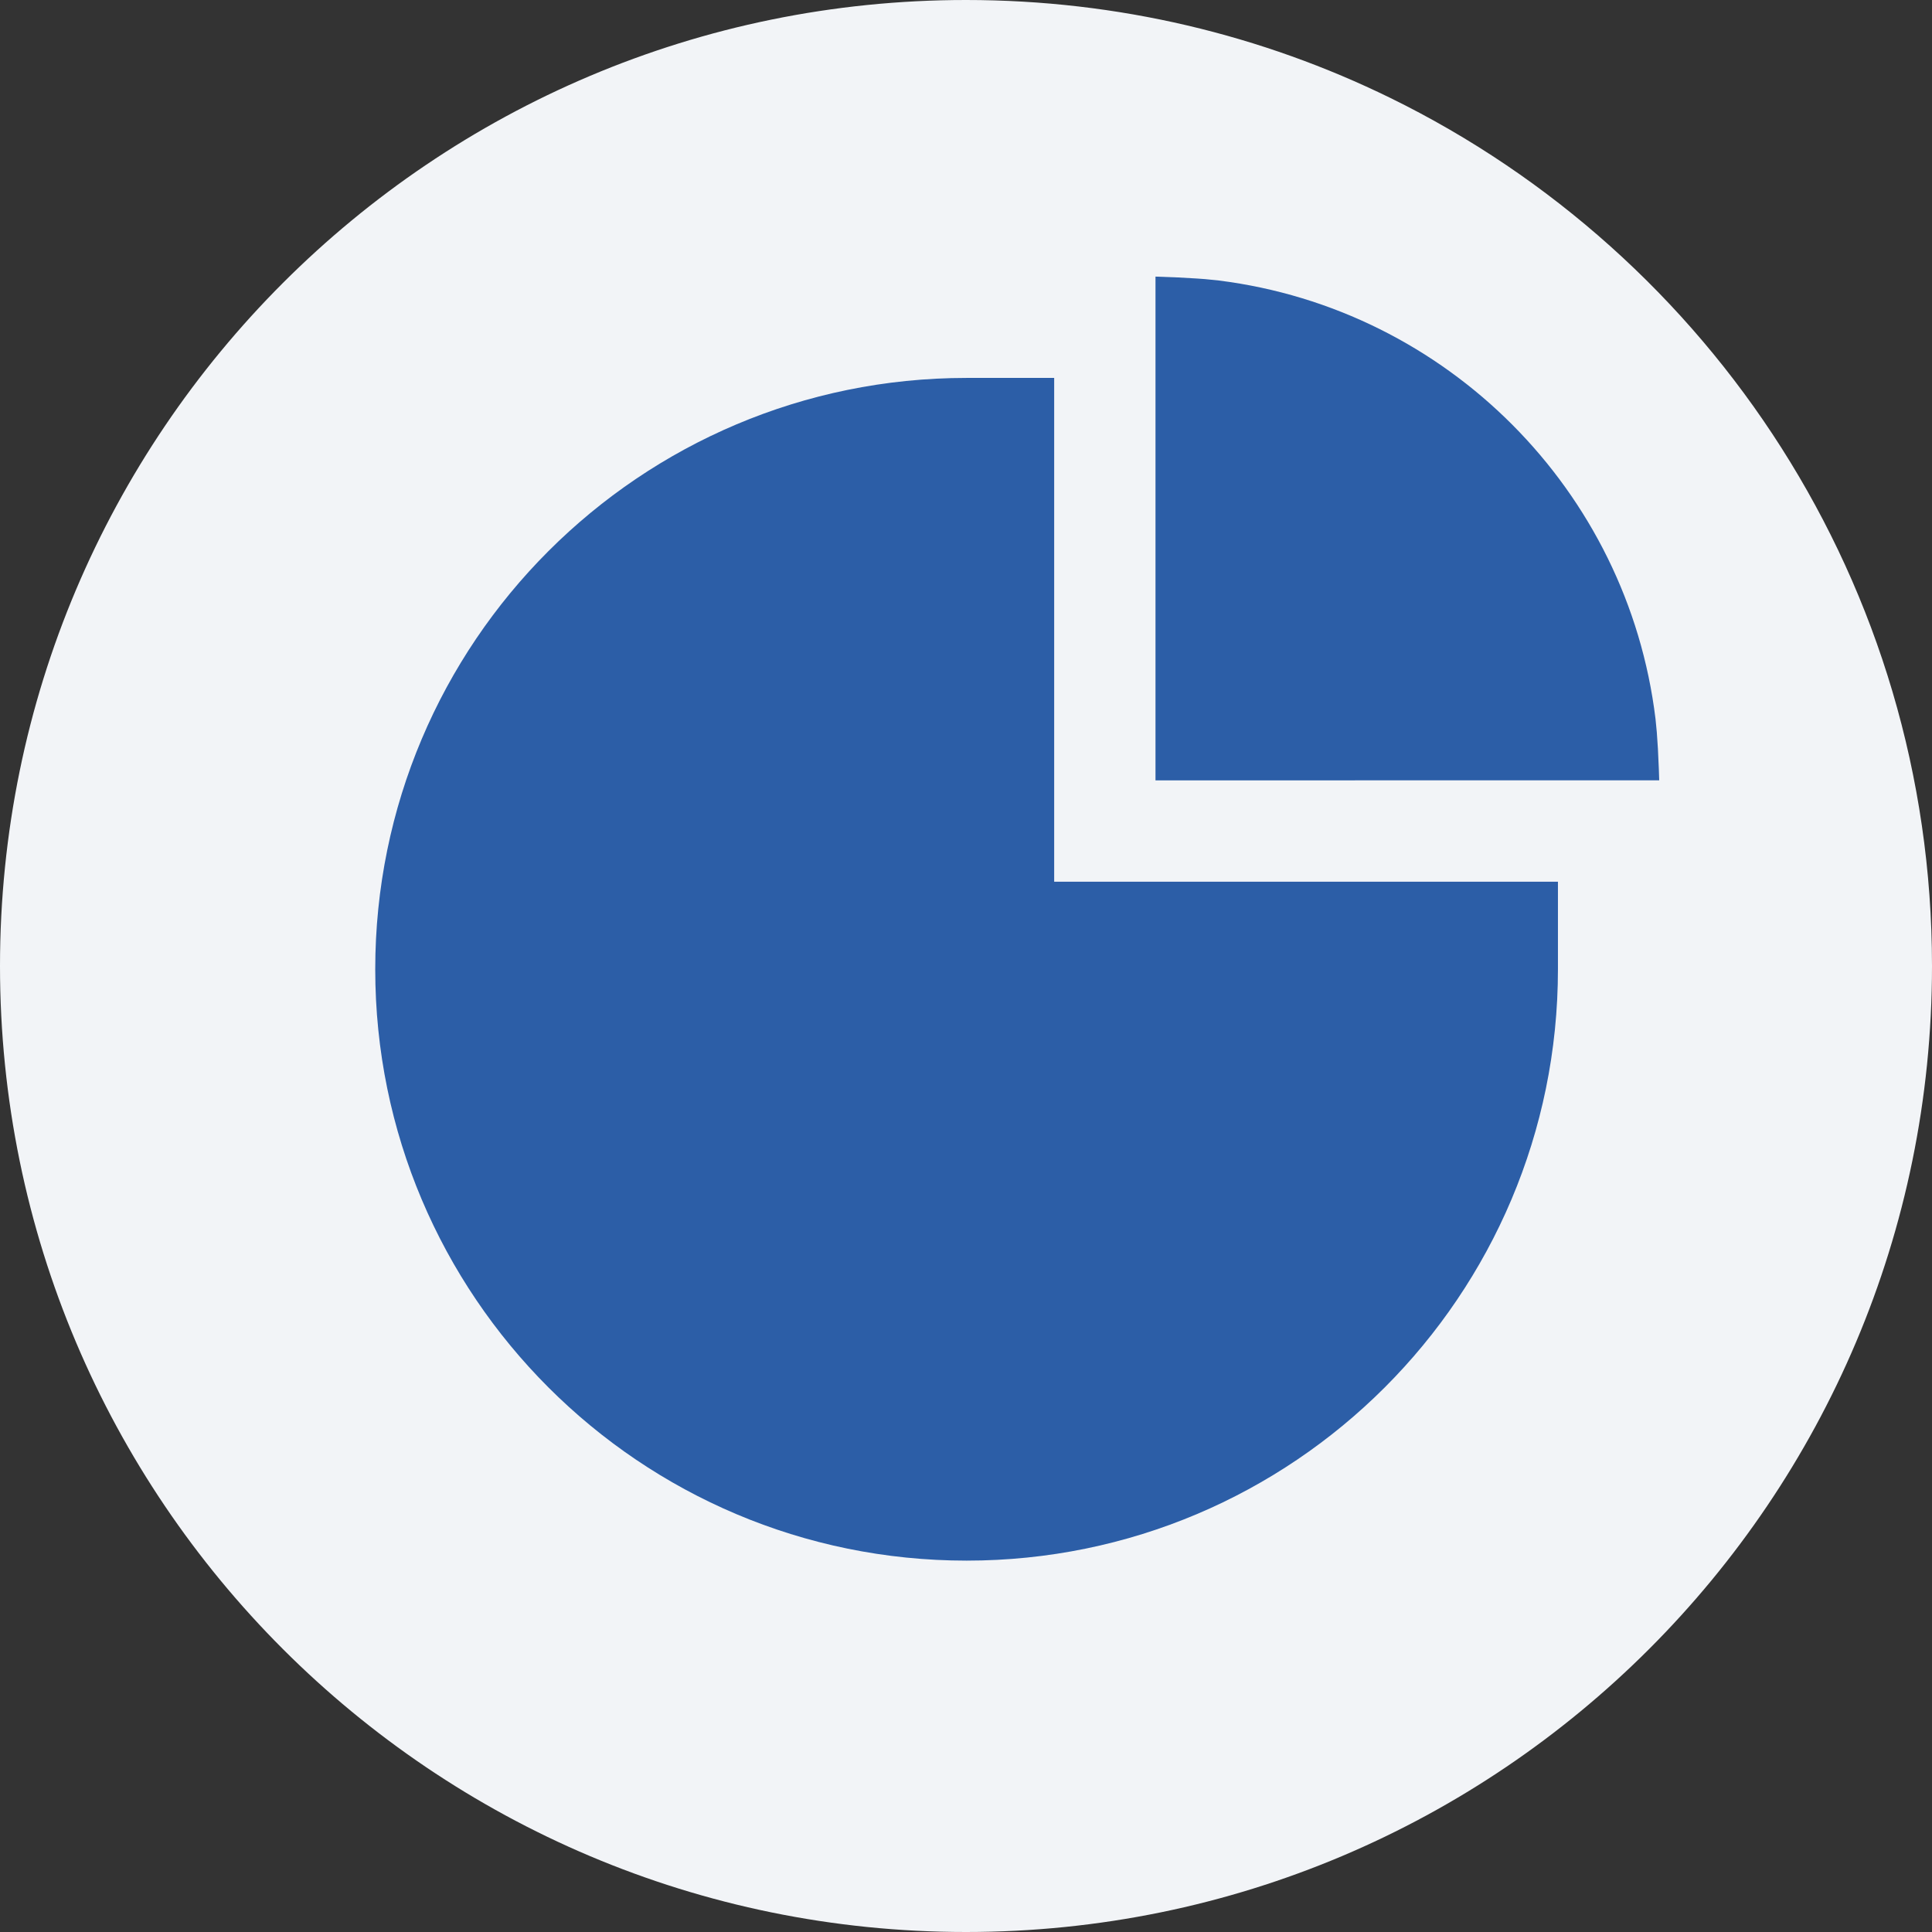
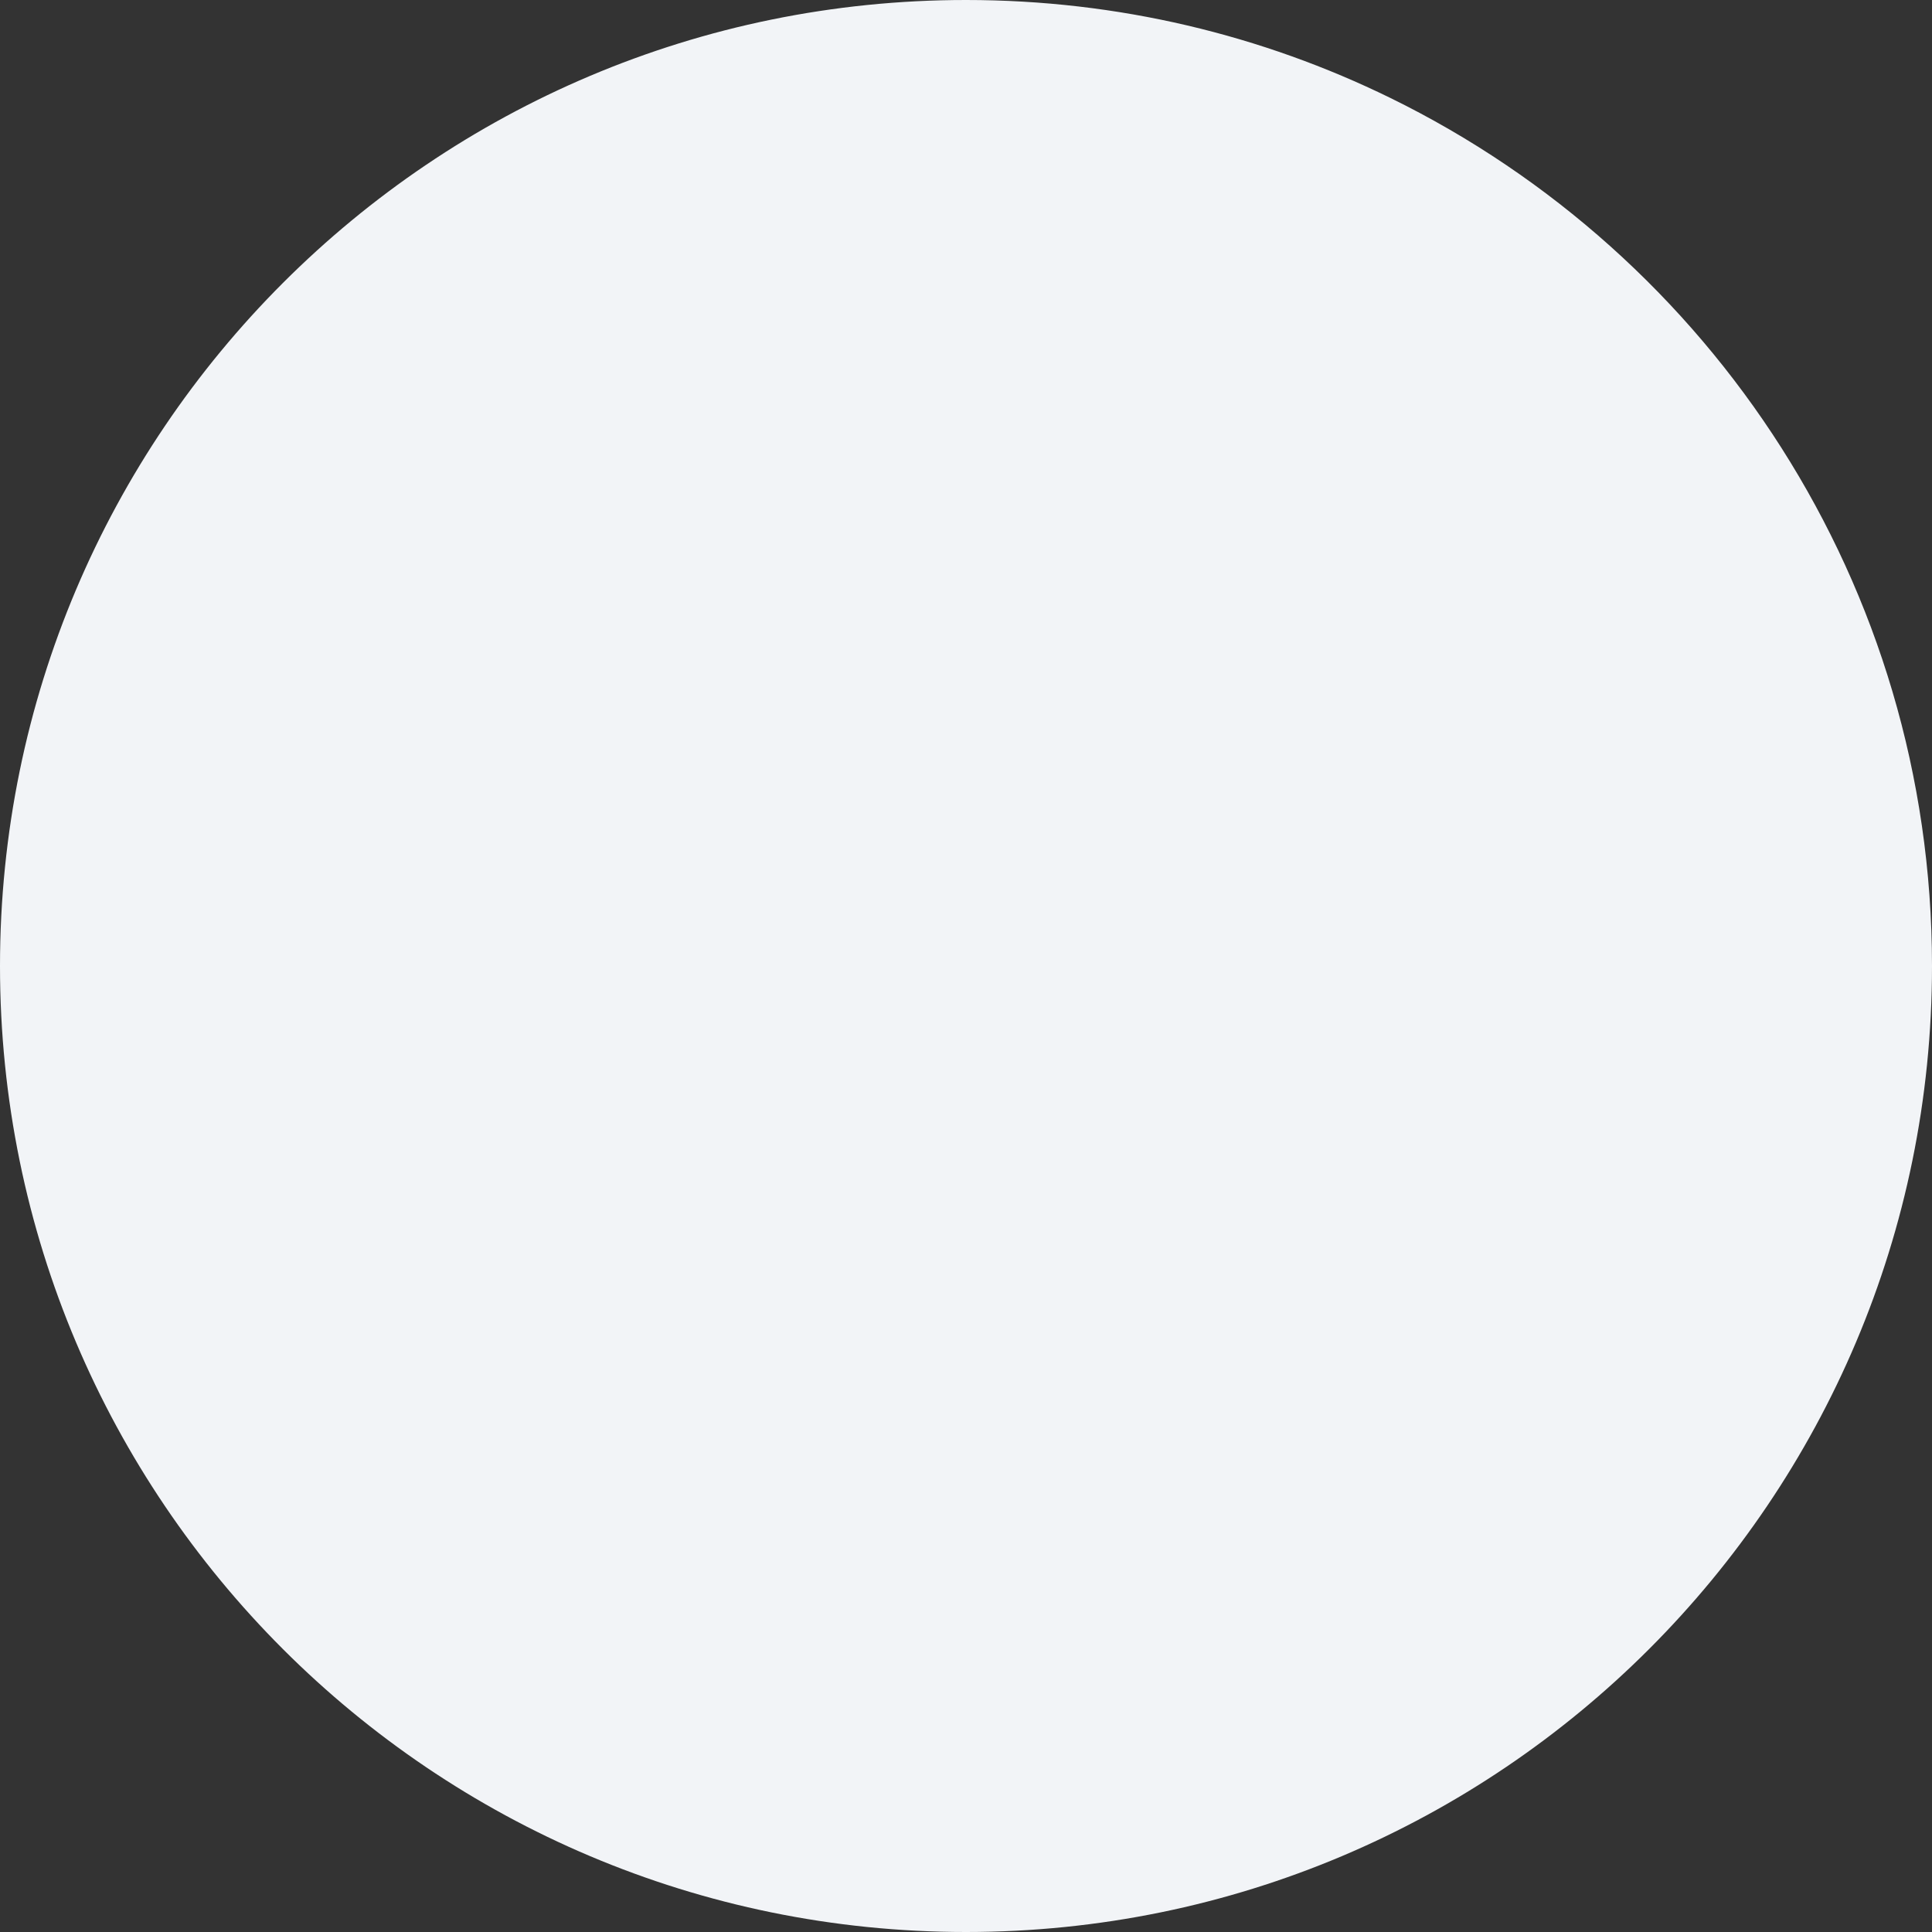
<svg xmlns="http://www.w3.org/2000/svg" height="36" viewBox="0 0 36 36" width="36">
  <rect x="0" y="0" width="36" height="36" fill="#333333" stroke="none" />
  <g fill="none" fill-rule="nonzero">
    <path d="m18 0c2.837 0 5.52.656 7.907 1.825 5.977 2.927 10.093 9.071 10.093 16.175 0 9.942-8.058 18-18 18-9.941 0-18-8.057-18-18 0-9.941 8.059-18 18-18z" fill="#f2f4f7" />
-     <path d="m19.643 7.042v9.387h9.387v1.632c0 6.086-4.933 11.019-11.019 11.019-6.086 0-11.019-4.933-11.019-11.019 0-6.086 4.933-11.019 11.019-11.019zm1.888 7.499v-9.387l.421.016.354.02c.053.004.104.007.152.011l.254.026c4.252.534 7.619 3.911 8.136 8.168l.024.247.021.311.017.375c.003.068.005.139.007.212z" fill="#2c5ea7" />
  </g>
</svg>